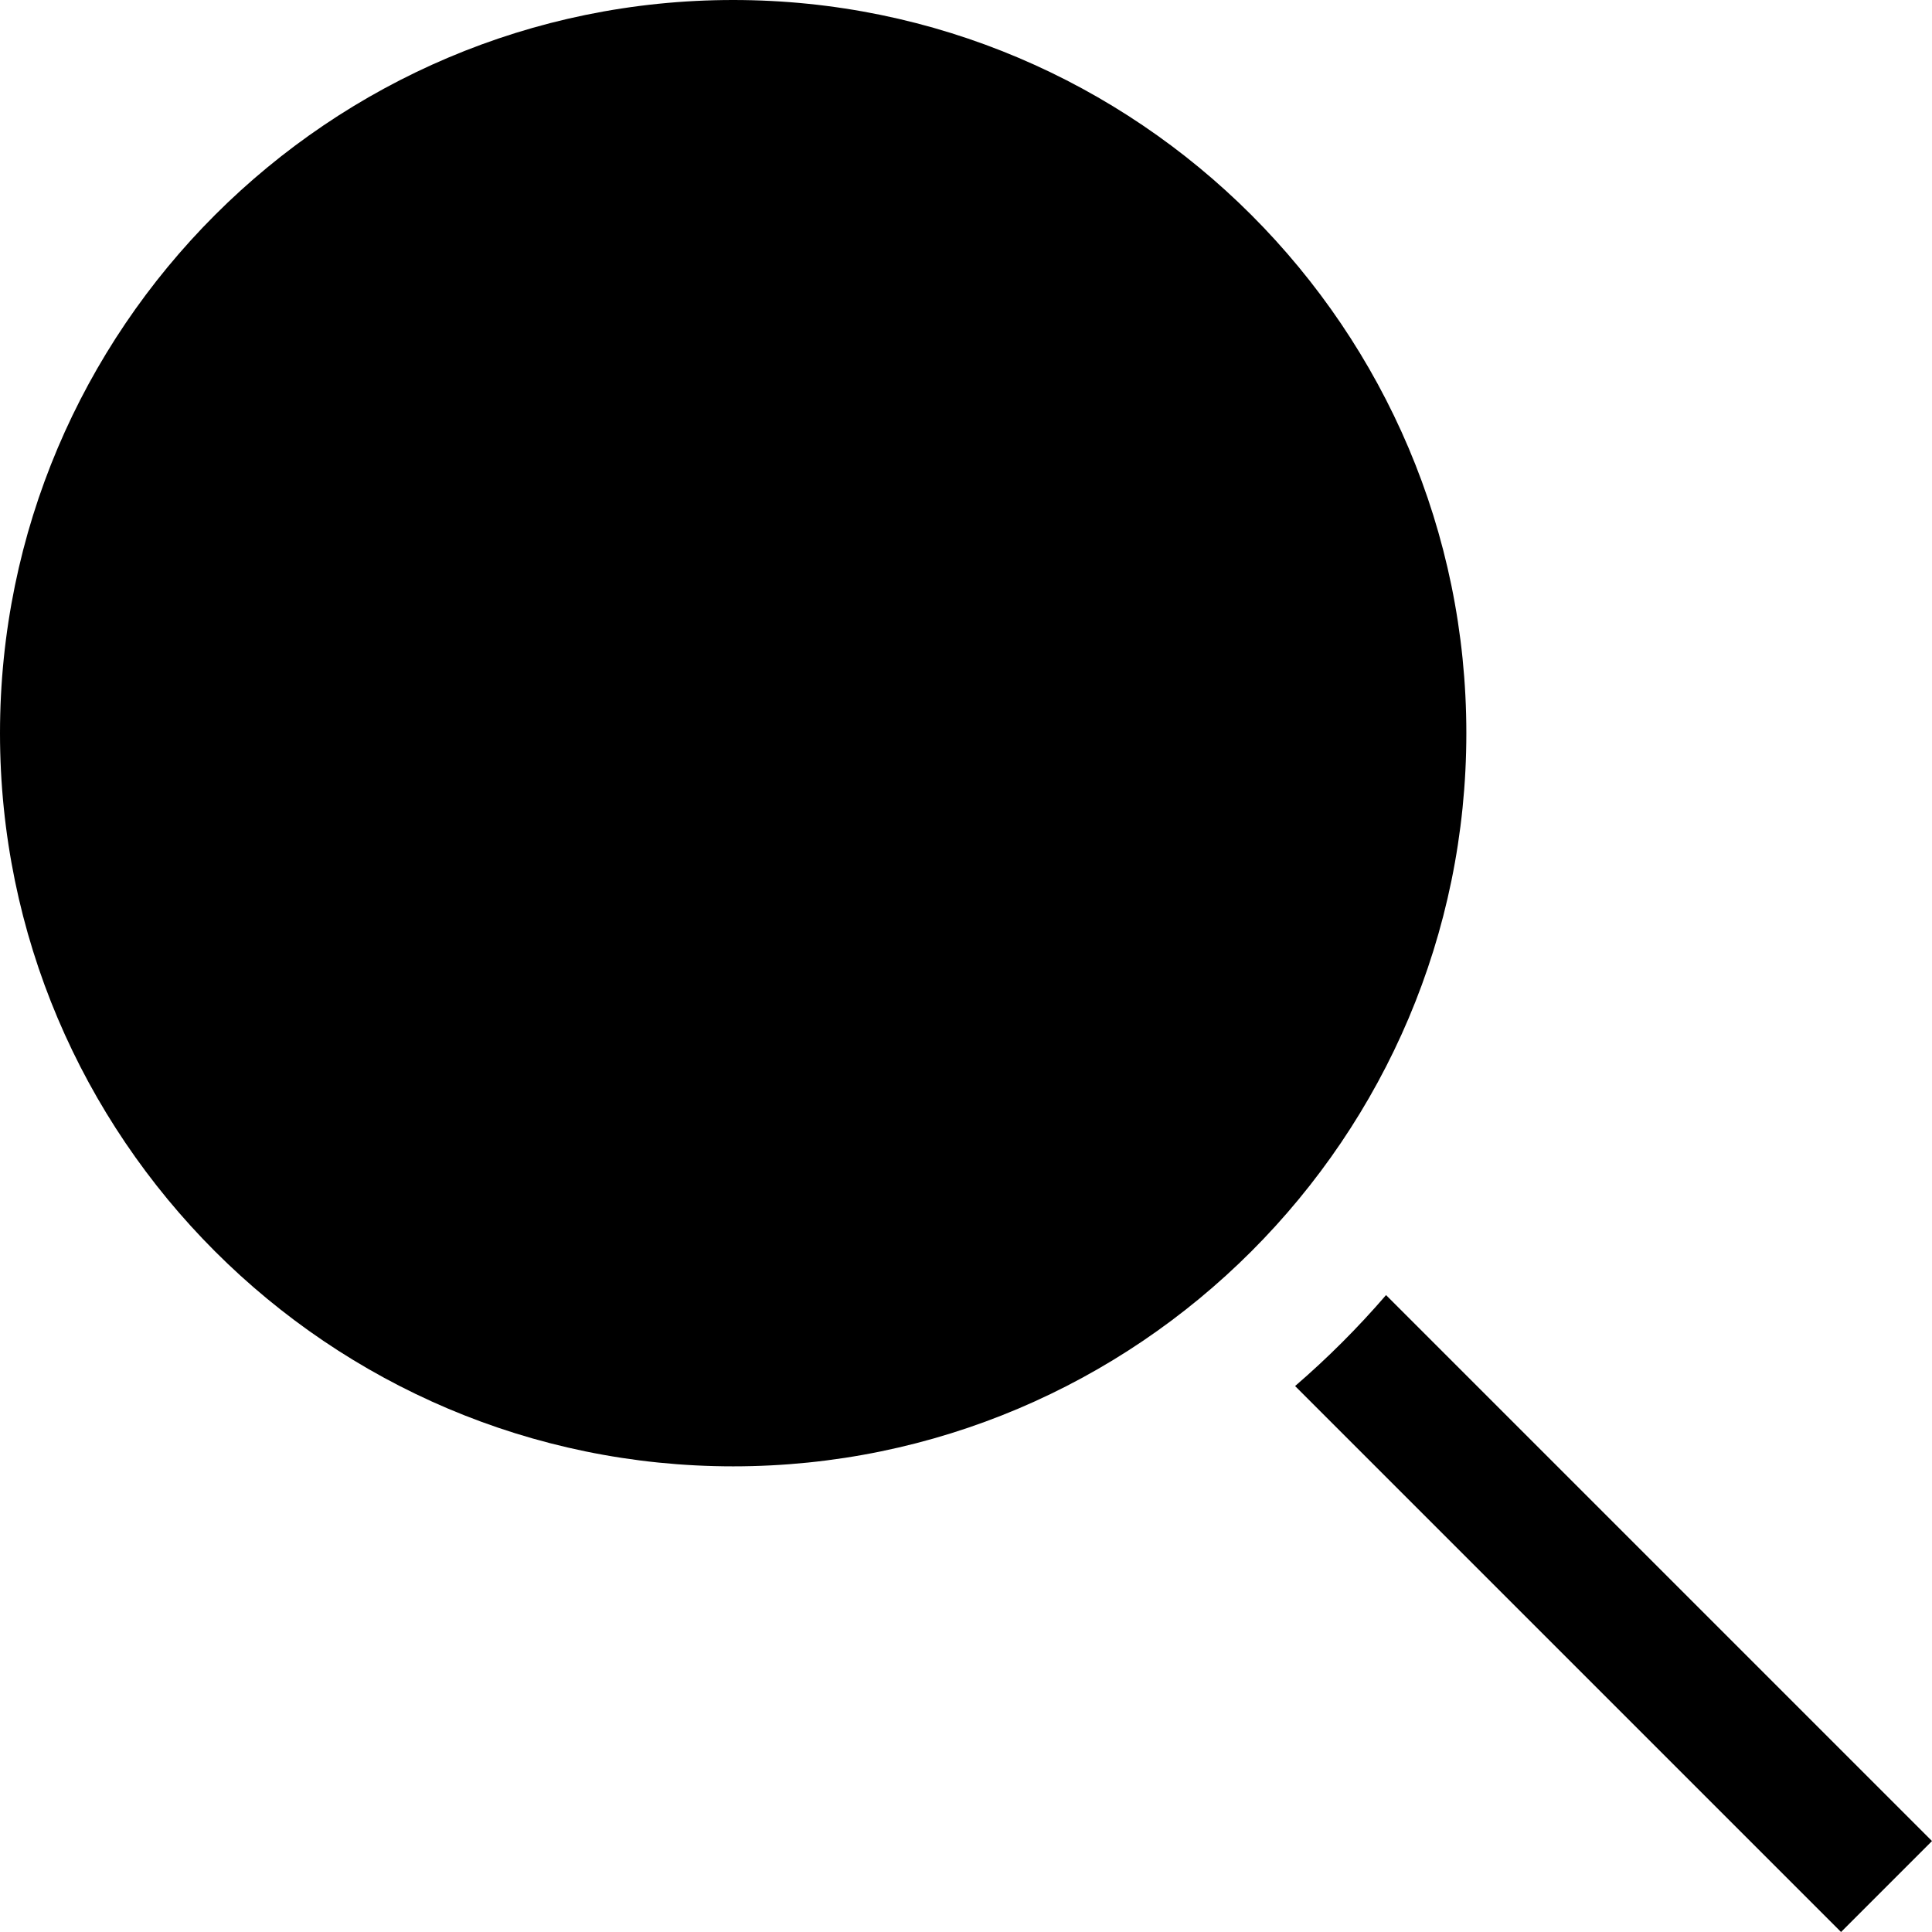
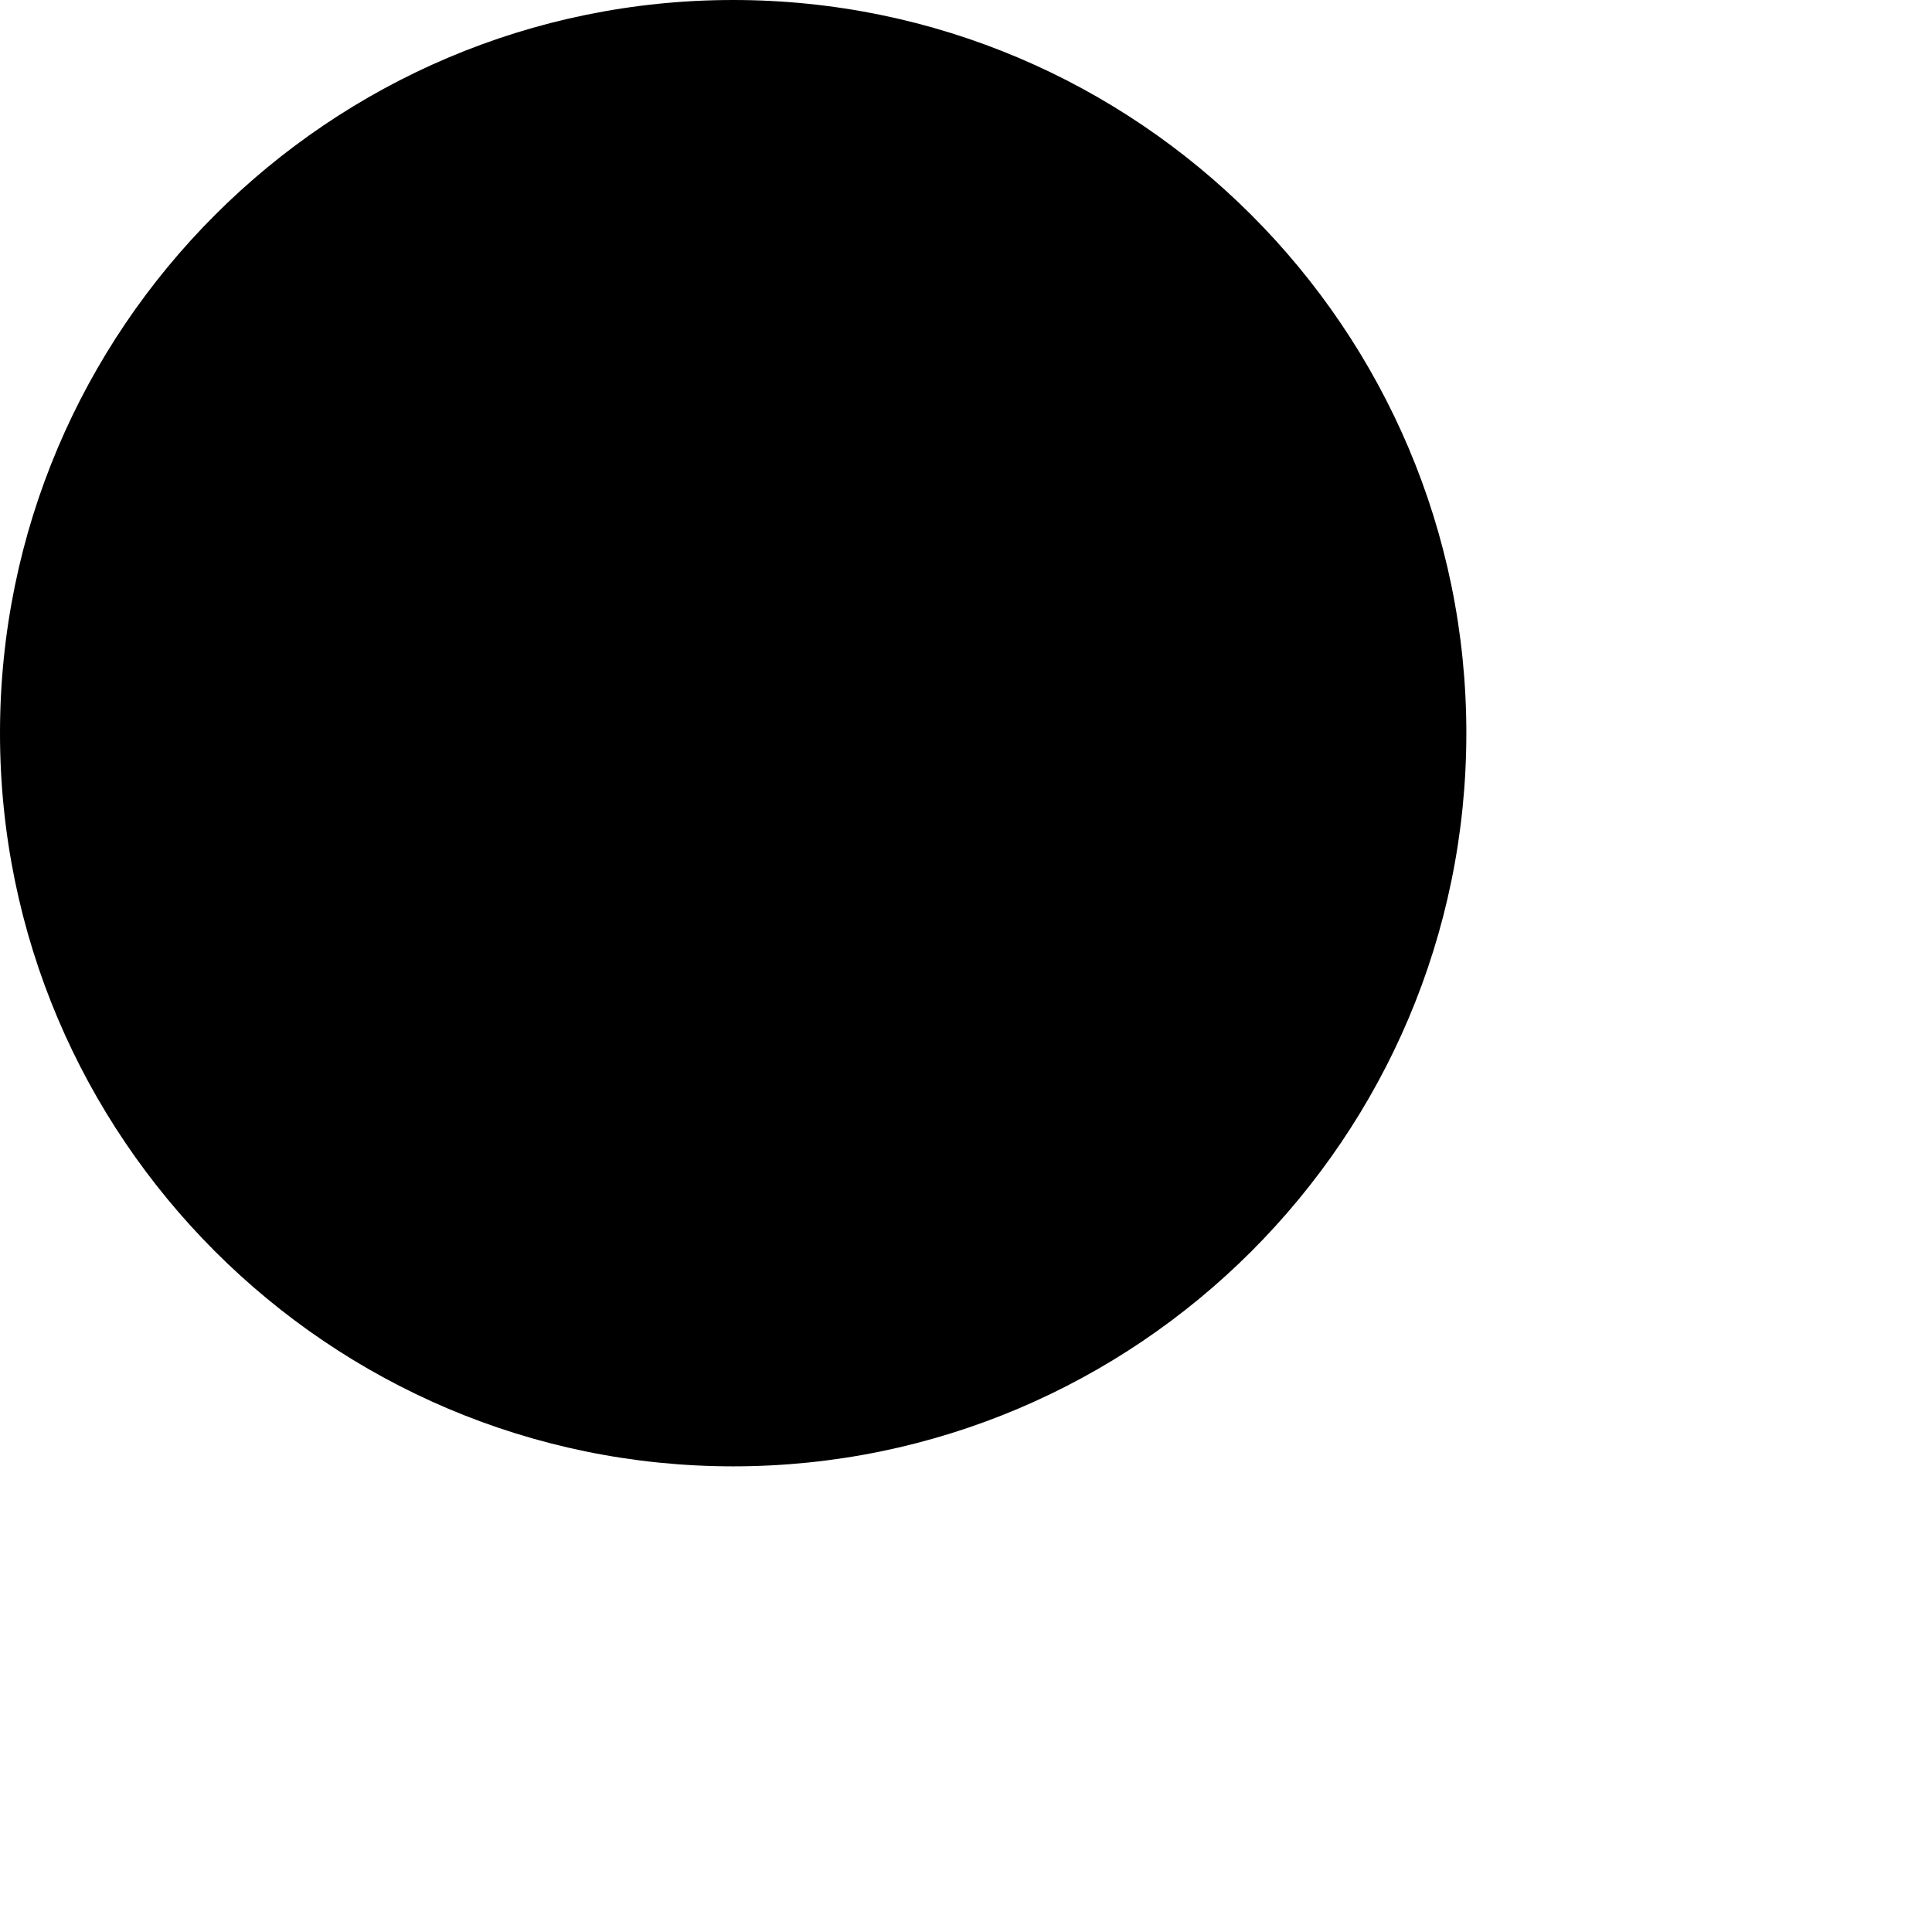
<svg xmlns="http://www.w3.org/2000/svg" version="1.1" id="Layer_1" x="0px" y="0px" viewBox="0 0 450.606 450.606" style="enable-background:new 0 0 450.606 450.606;" xml:space="preserve">
  <g>
    <path d="M171,0C76.71,0,0,76.71,0,171s76.71,171,171,171s171-76.71,171-171S265.29,0,171,0z" />
-     <path d="M323.271,302.059c-6.537,7.584-13.629,14.676-21.213,21.213l127.335,127.335l21.213-21.213L323.271,302.059z" />
  </g>
  <g>
</g>
  <g>
</g>
  <g>
</g>
  <g>
</g>
  <g>
</g>
  <g>
</g>
  <g>
</g>
  <g>
</g>
  <g>
</g>
  <g>
</g>
  <g>
</g>
  <g>
</g>
  <g>
</g>
  <g>
</g>
  <g>
</g>
</svg>